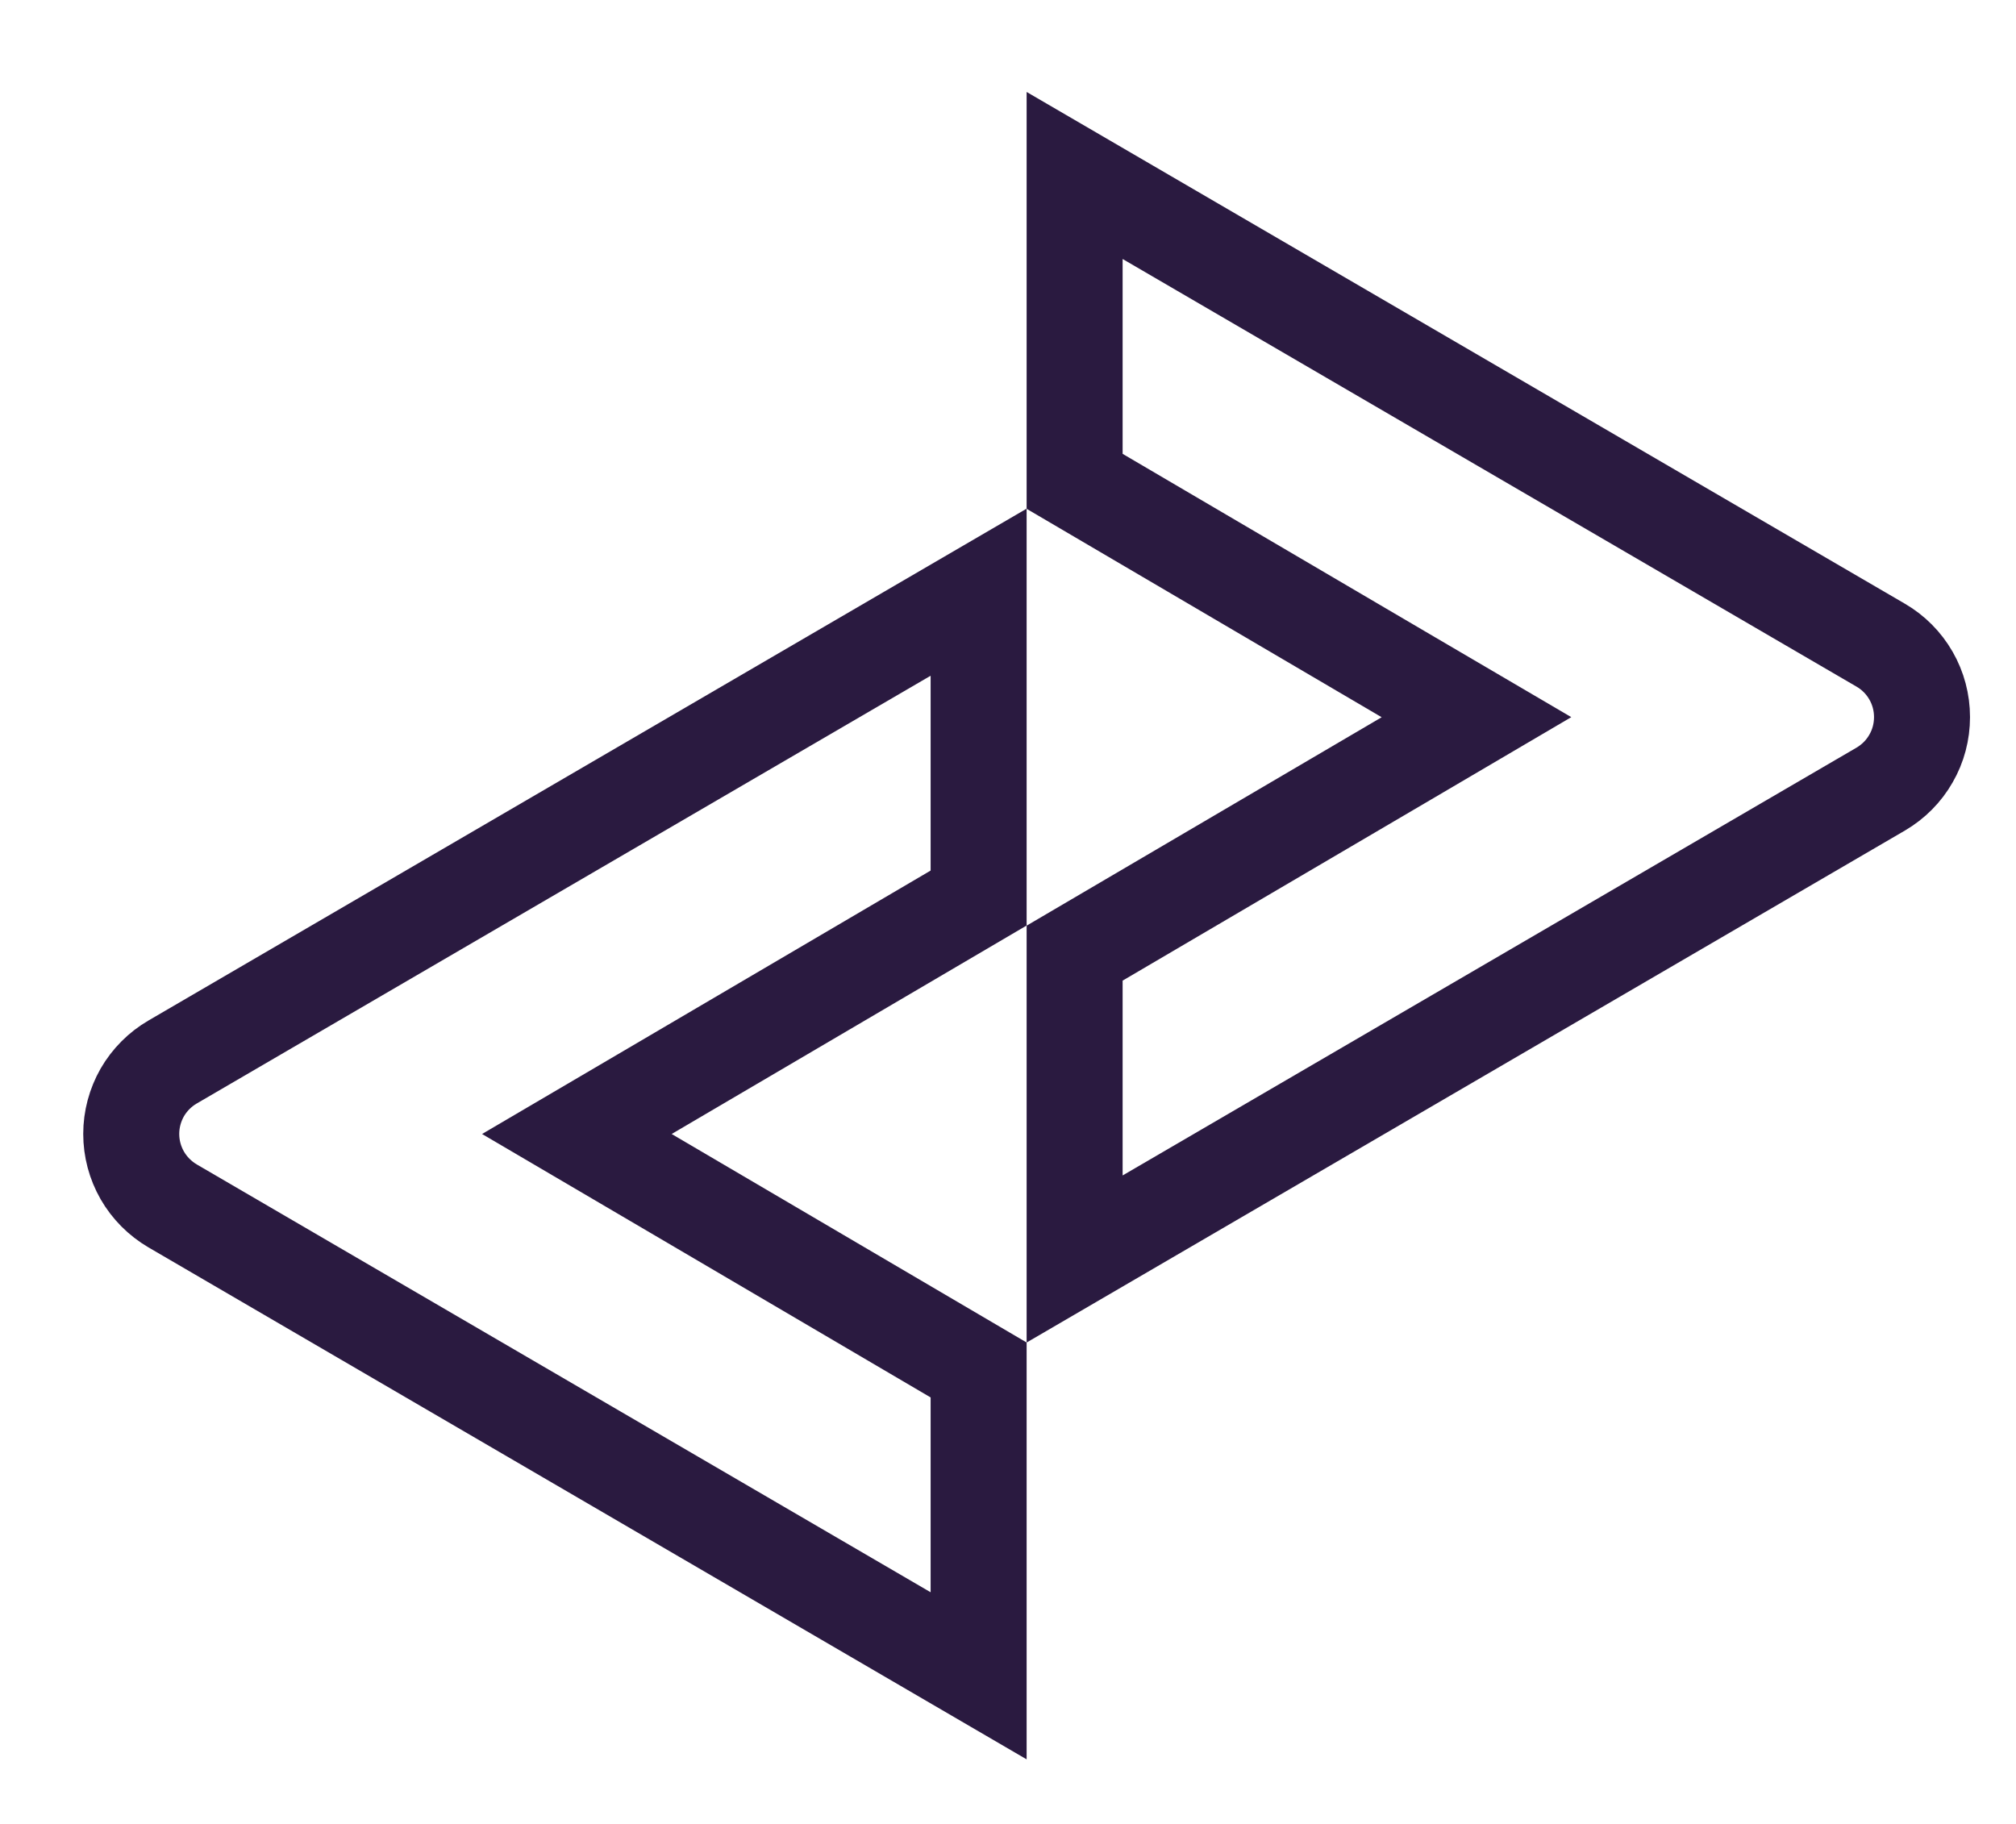
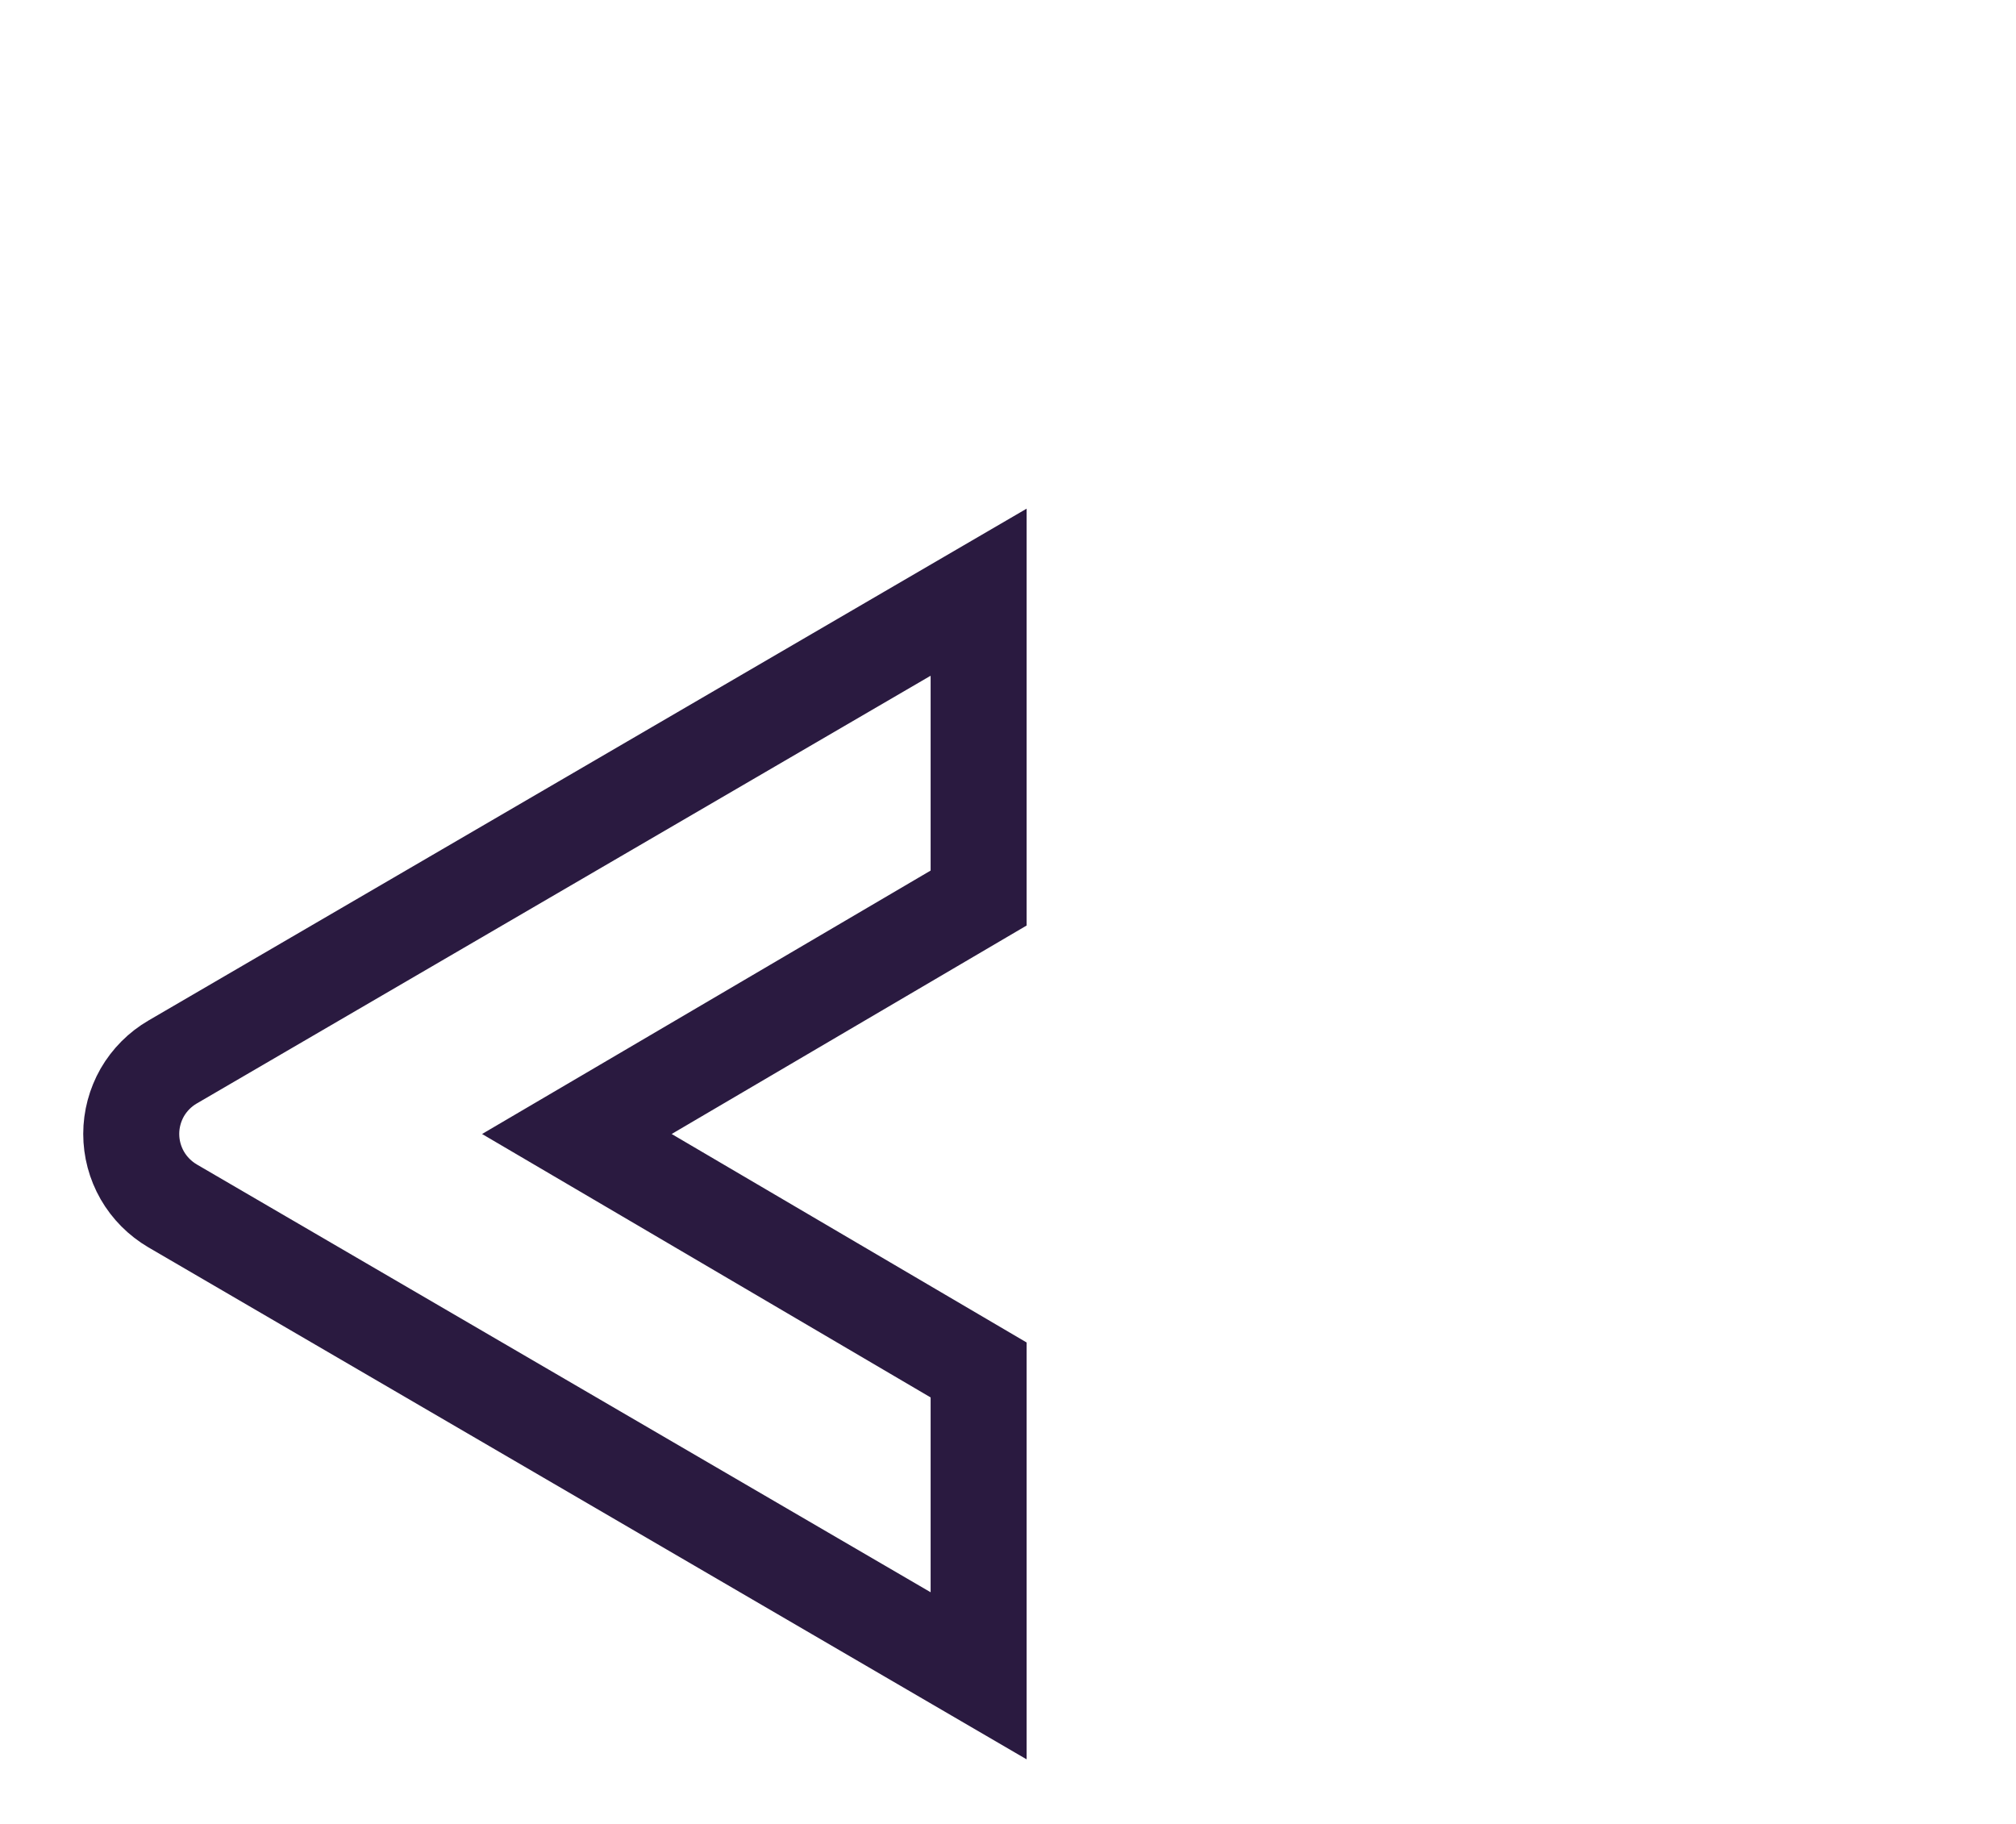
<svg xmlns="http://www.w3.org/2000/svg" width="21" height="19" viewBox="0 0 21 19" fill="none">
  <path d="M1.798 12.562L1.798 12.562C1.667 12.485 1.558 12.376 1.482 12.244C1.407 12.113 1.367 11.964 1.367 11.812C1.367 11.661 1.407 11.512 1.482 11.38C1.558 11.249 1.667 11.139 1.798 11.063C1.798 11.063 1.798 11.063 1.798 11.063L10.194 6.169V9.355L6.743 11.382L6.009 11.813L6.743 12.244L10.194 14.271V17.457L1.798 12.562Z" stroke="#2A1A40" />
-   <path d="M14.645 7.903L15.38 7.471L14.645 7.04L11.194 5.014V1.828L19.591 6.721C19.591 6.721 19.591 6.721 19.591 6.721C19.722 6.797 19.831 6.907 19.906 7.038C19.982 7.17 20.021 7.319 20.021 7.47C20.021 7.622 19.982 7.771 19.906 7.902C19.831 8.034 19.722 8.143 19.591 8.22L19.591 8.22L11.194 13.115V9.929L14.645 7.903Z" stroke="#2A1A40" />
</svg>